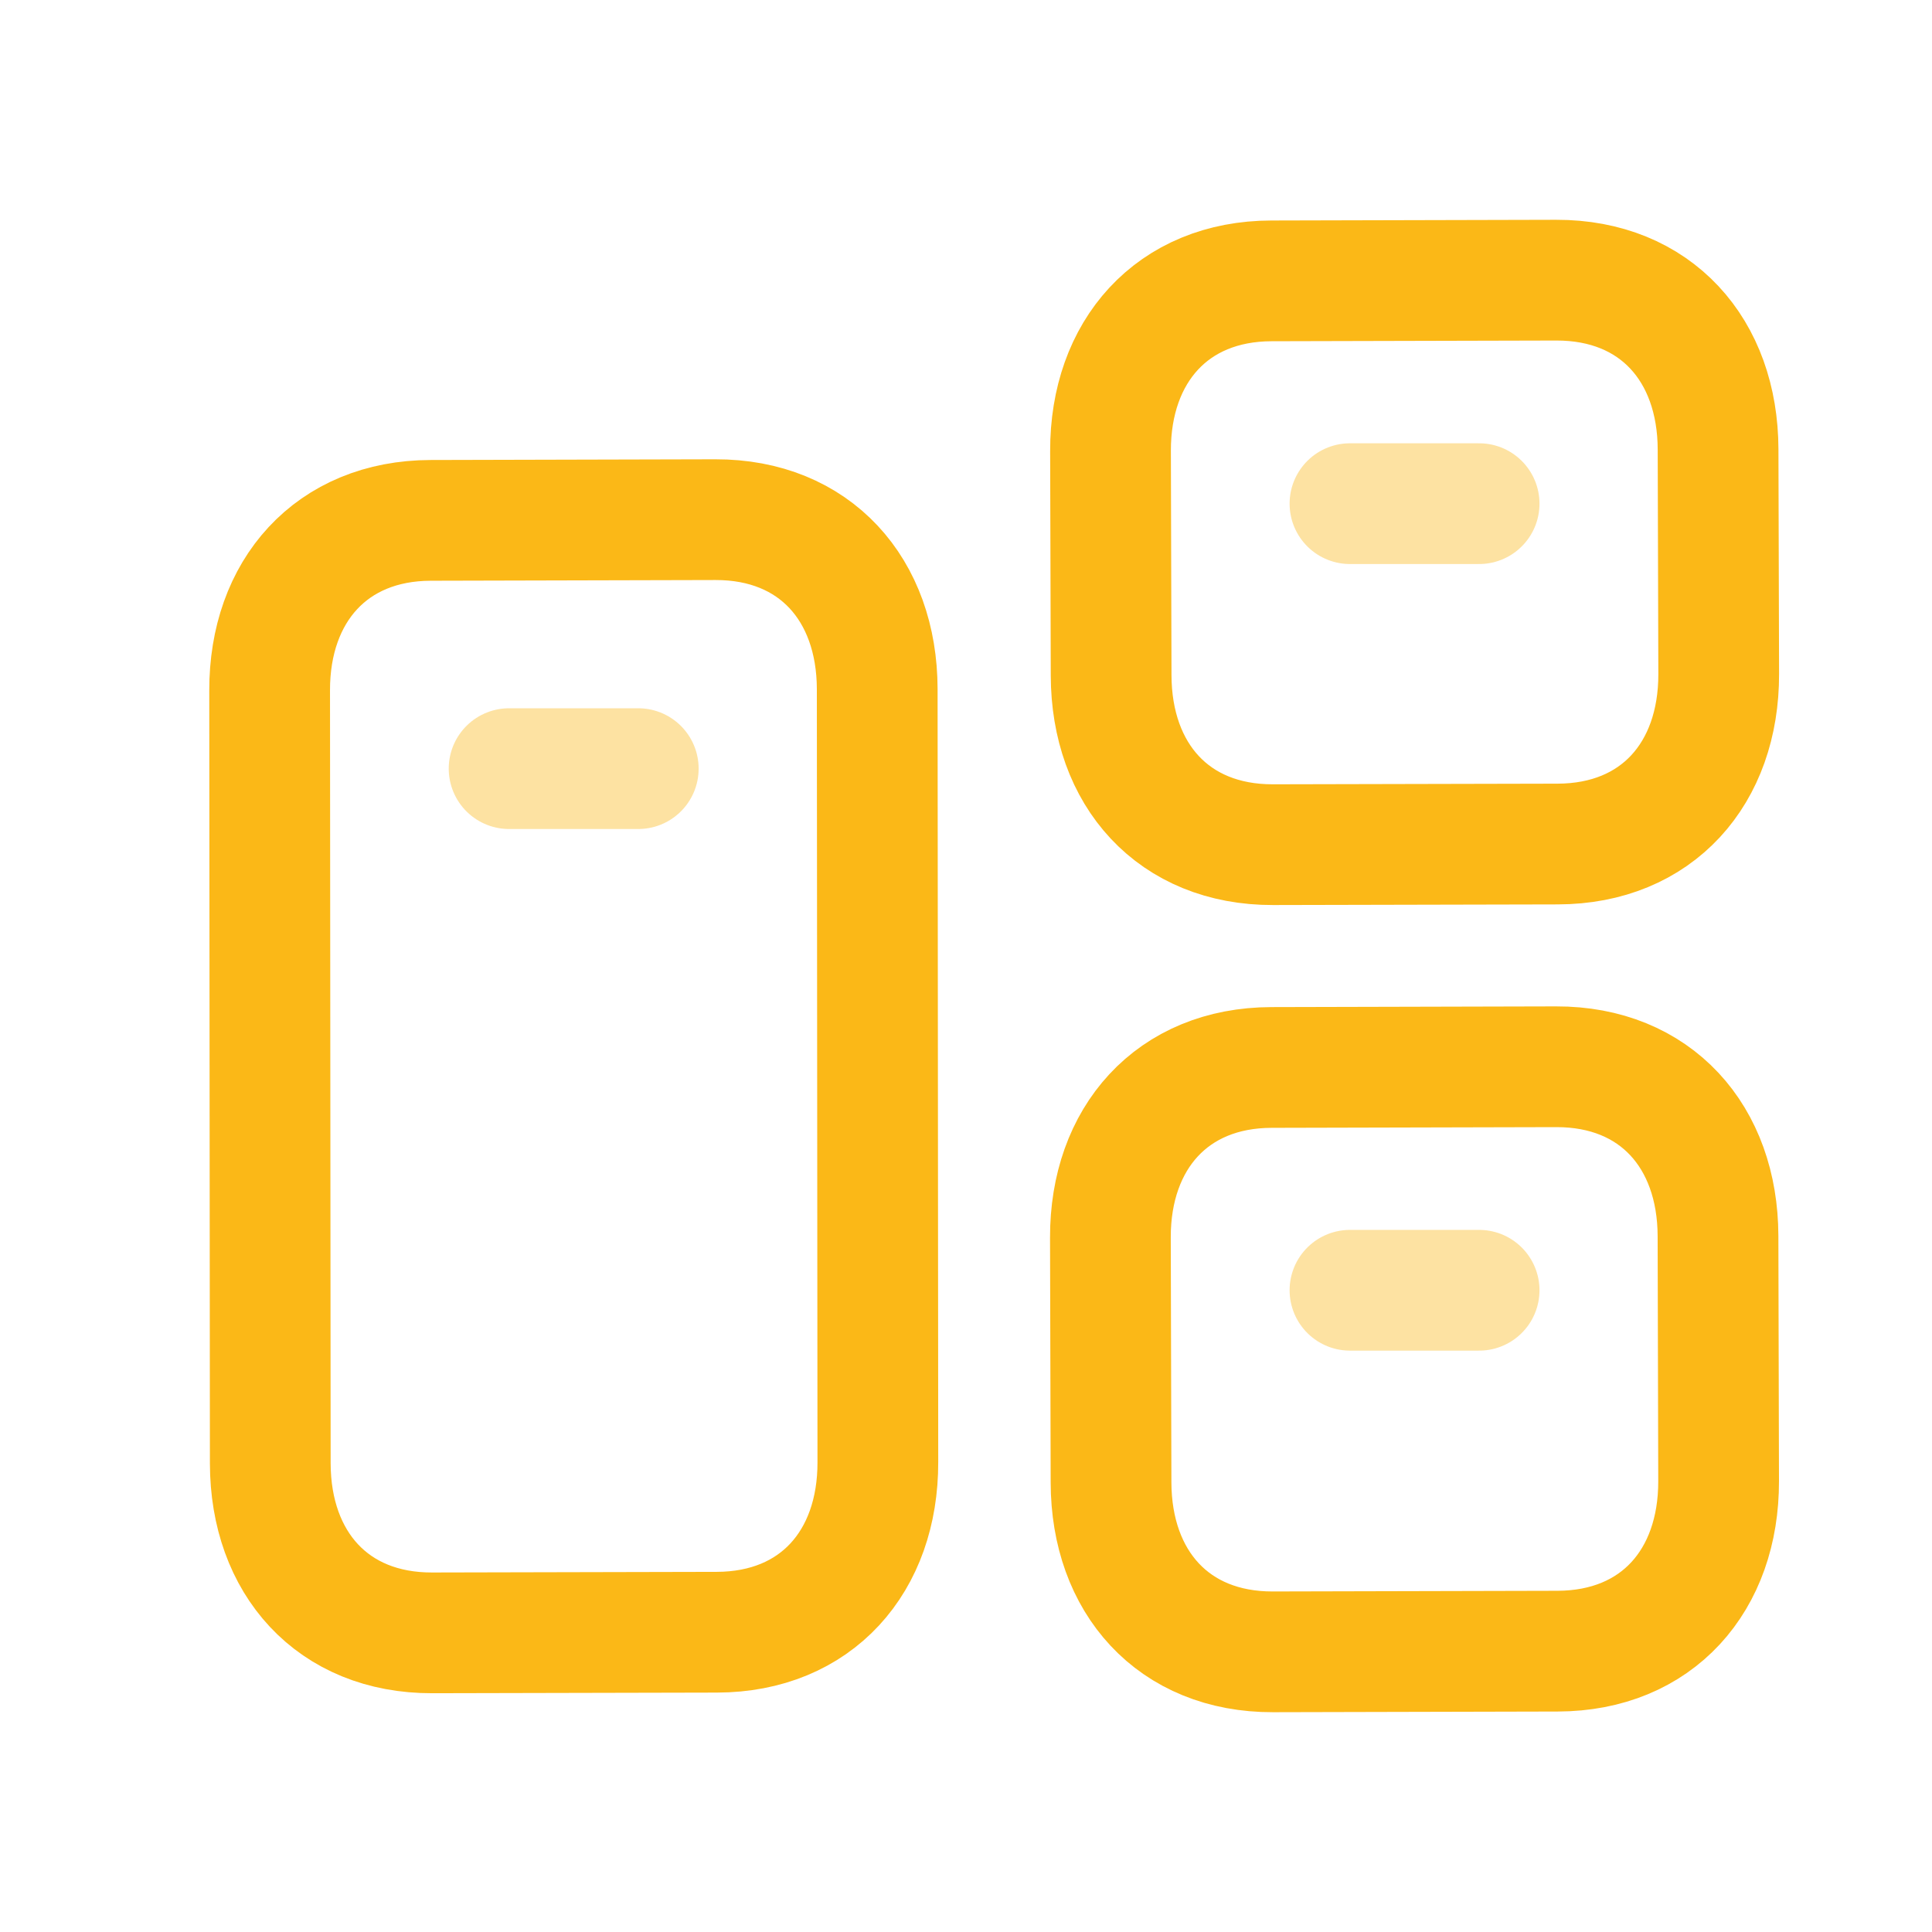
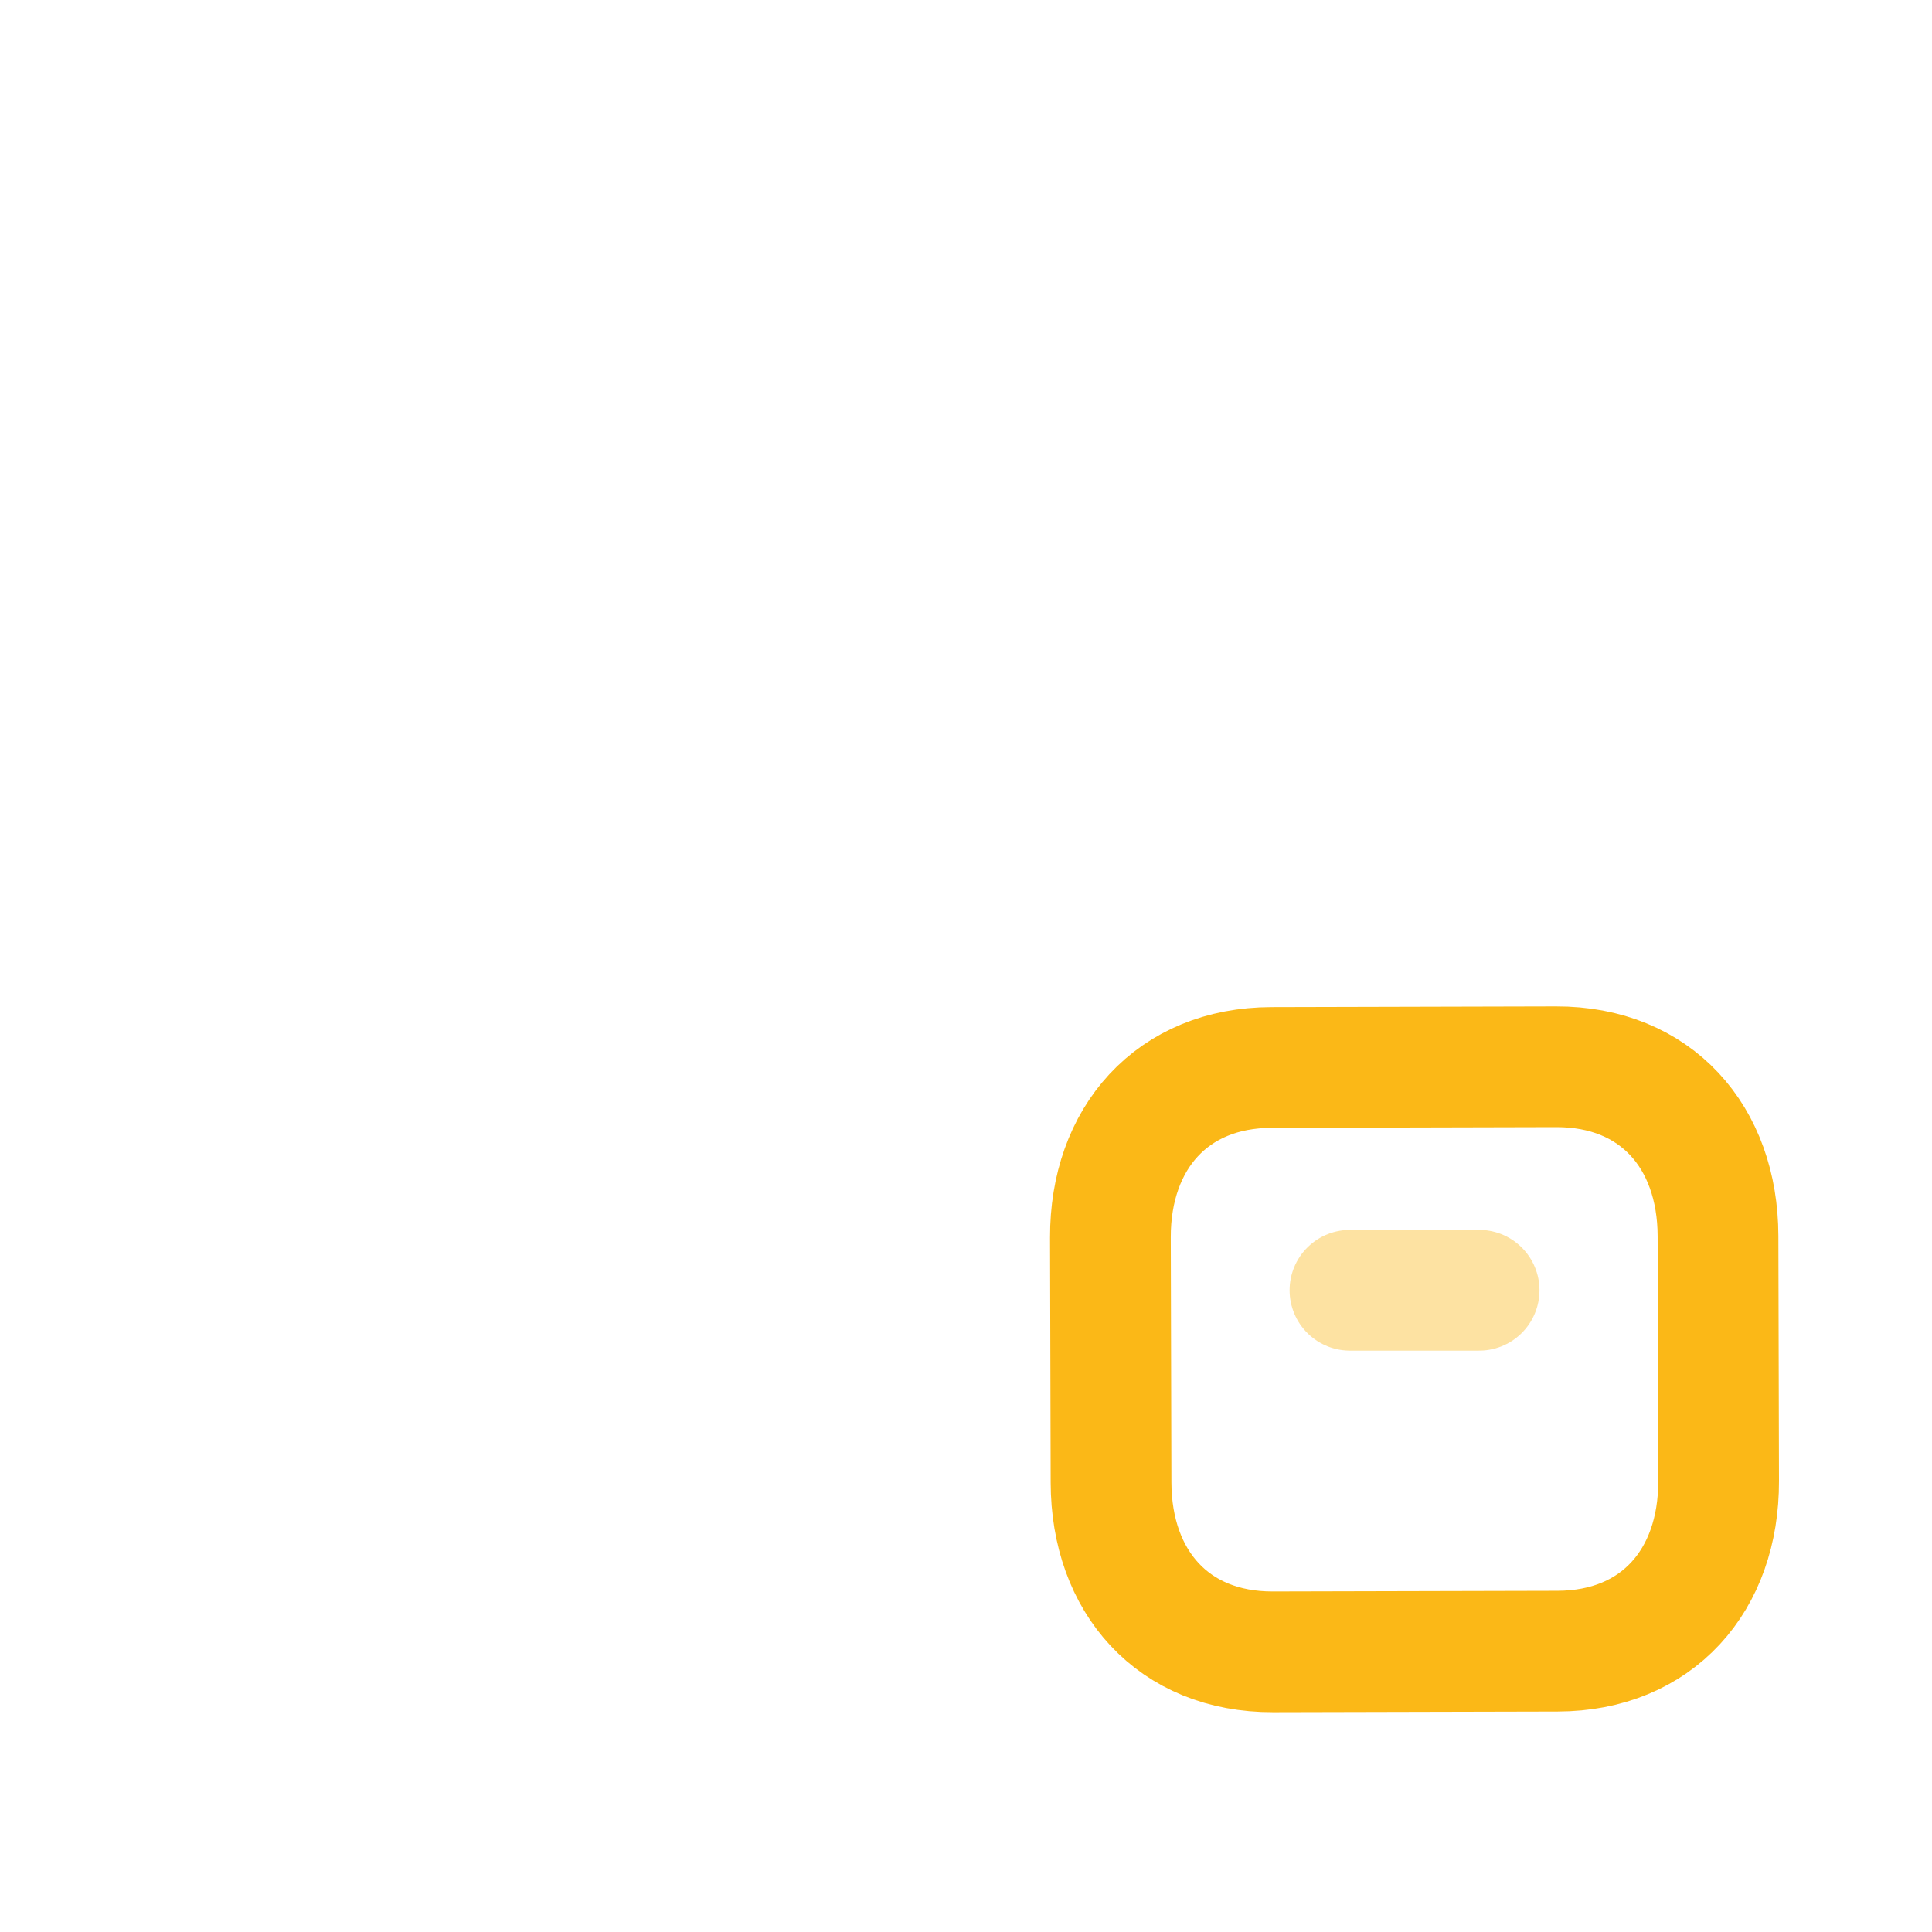
<svg xmlns="http://www.w3.org/2000/svg" width="85" height="85" viewBox="0 0 85 85" fill="none">
  <path d="M55.939 46.964L68.465 46.933C72.845 46.922 75.574 50.007 75.585 54.379L75.612 65.162C75.623 69.535 72.907 72.633 68.527 72.644L56.001 72.674C51.624 72.685 48.891 69.601 48.881 65.224L48.853 54.445C48.843 50.068 51.572 46.974 55.939 46.964Z" stroke="#FBB817" stroke-width="5.312" stroke-linecap="round" stroke-linejoin="round" />
  <path opacity="0.4" d="M59.393 56.766H65.075" stroke="#FBB817" stroke-width="5.312" stroke-linecap="round" stroke-linejoin="round" />
-   <path d="M55.943 12.357L68.469 12.326C72.849 12.316 75.578 15.4 75.588 19.773L75.616 29.653C75.626 34.026 72.911 37.124 68.531 37.134L56.005 37.162C51.628 37.172 48.895 34.088 48.885 29.715L48.858 19.839C48.847 15.462 51.576 12.364 55.943 12.357Z" stroke="#FBB817" stroke-width="5.312" stroke-linecap="round" stroke-linejoin="round" />
-   <path opacity="0.4" d="M59.393 22.159H65.075" stroke="#FBB817" stroke-width="5.312" stroke-linecap="round" stroke-linejoin="round" />
-   <path d="M18.948 22.894L31.475 22.863C35.855 22.853 38.584 25.937 38.594 30.31L38.622 64.33C38.632 68.703 35.917 71.801 31.537 71.811L19.01 71.839C14.634 71.849 11.901 68.765 11.891 64.392L11.863 30.376C11.853 25.999 14.582 22.905 18.948 22.894Z" stroke="#FBB817" stroke-width="5.312" stroke-linecap="round" stroke-linejoin="round" />
-   <path opacity="0.4" d="M22.398 33.817H28.081" stroke="#FBB817" stroke-width="5.312" stroke-linecap="round" stroke-linejoin="round" />
</svg>